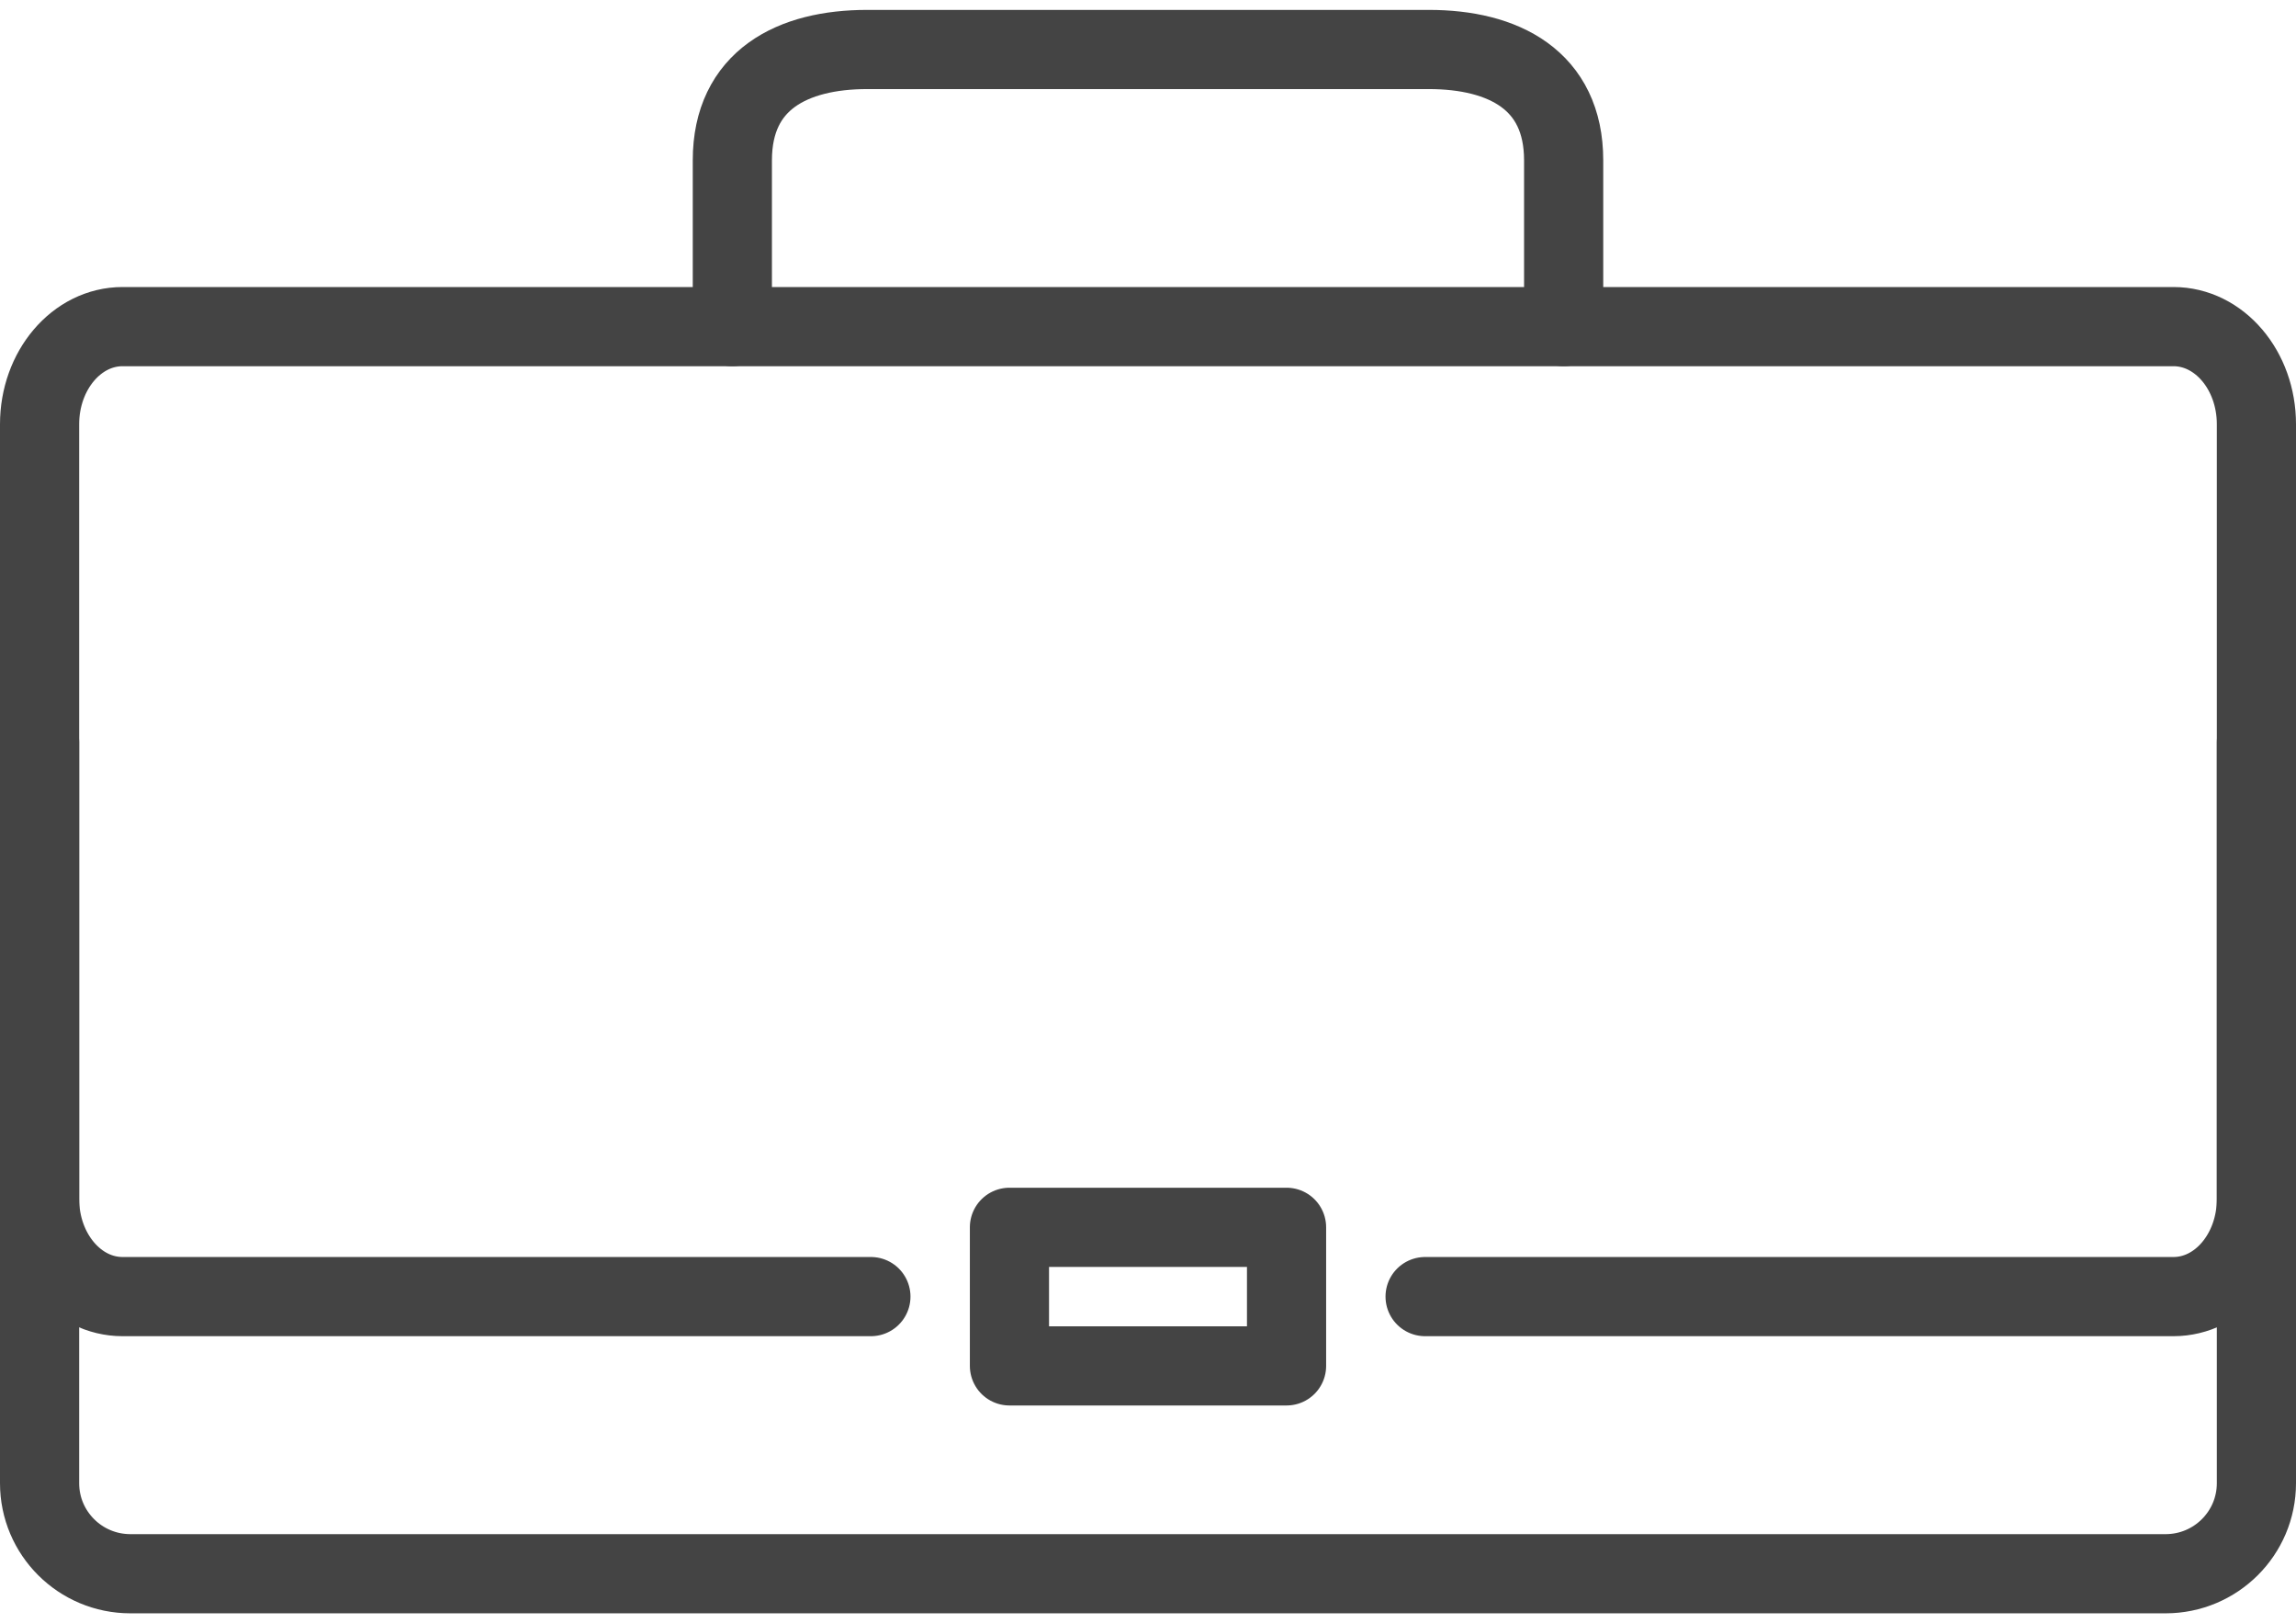
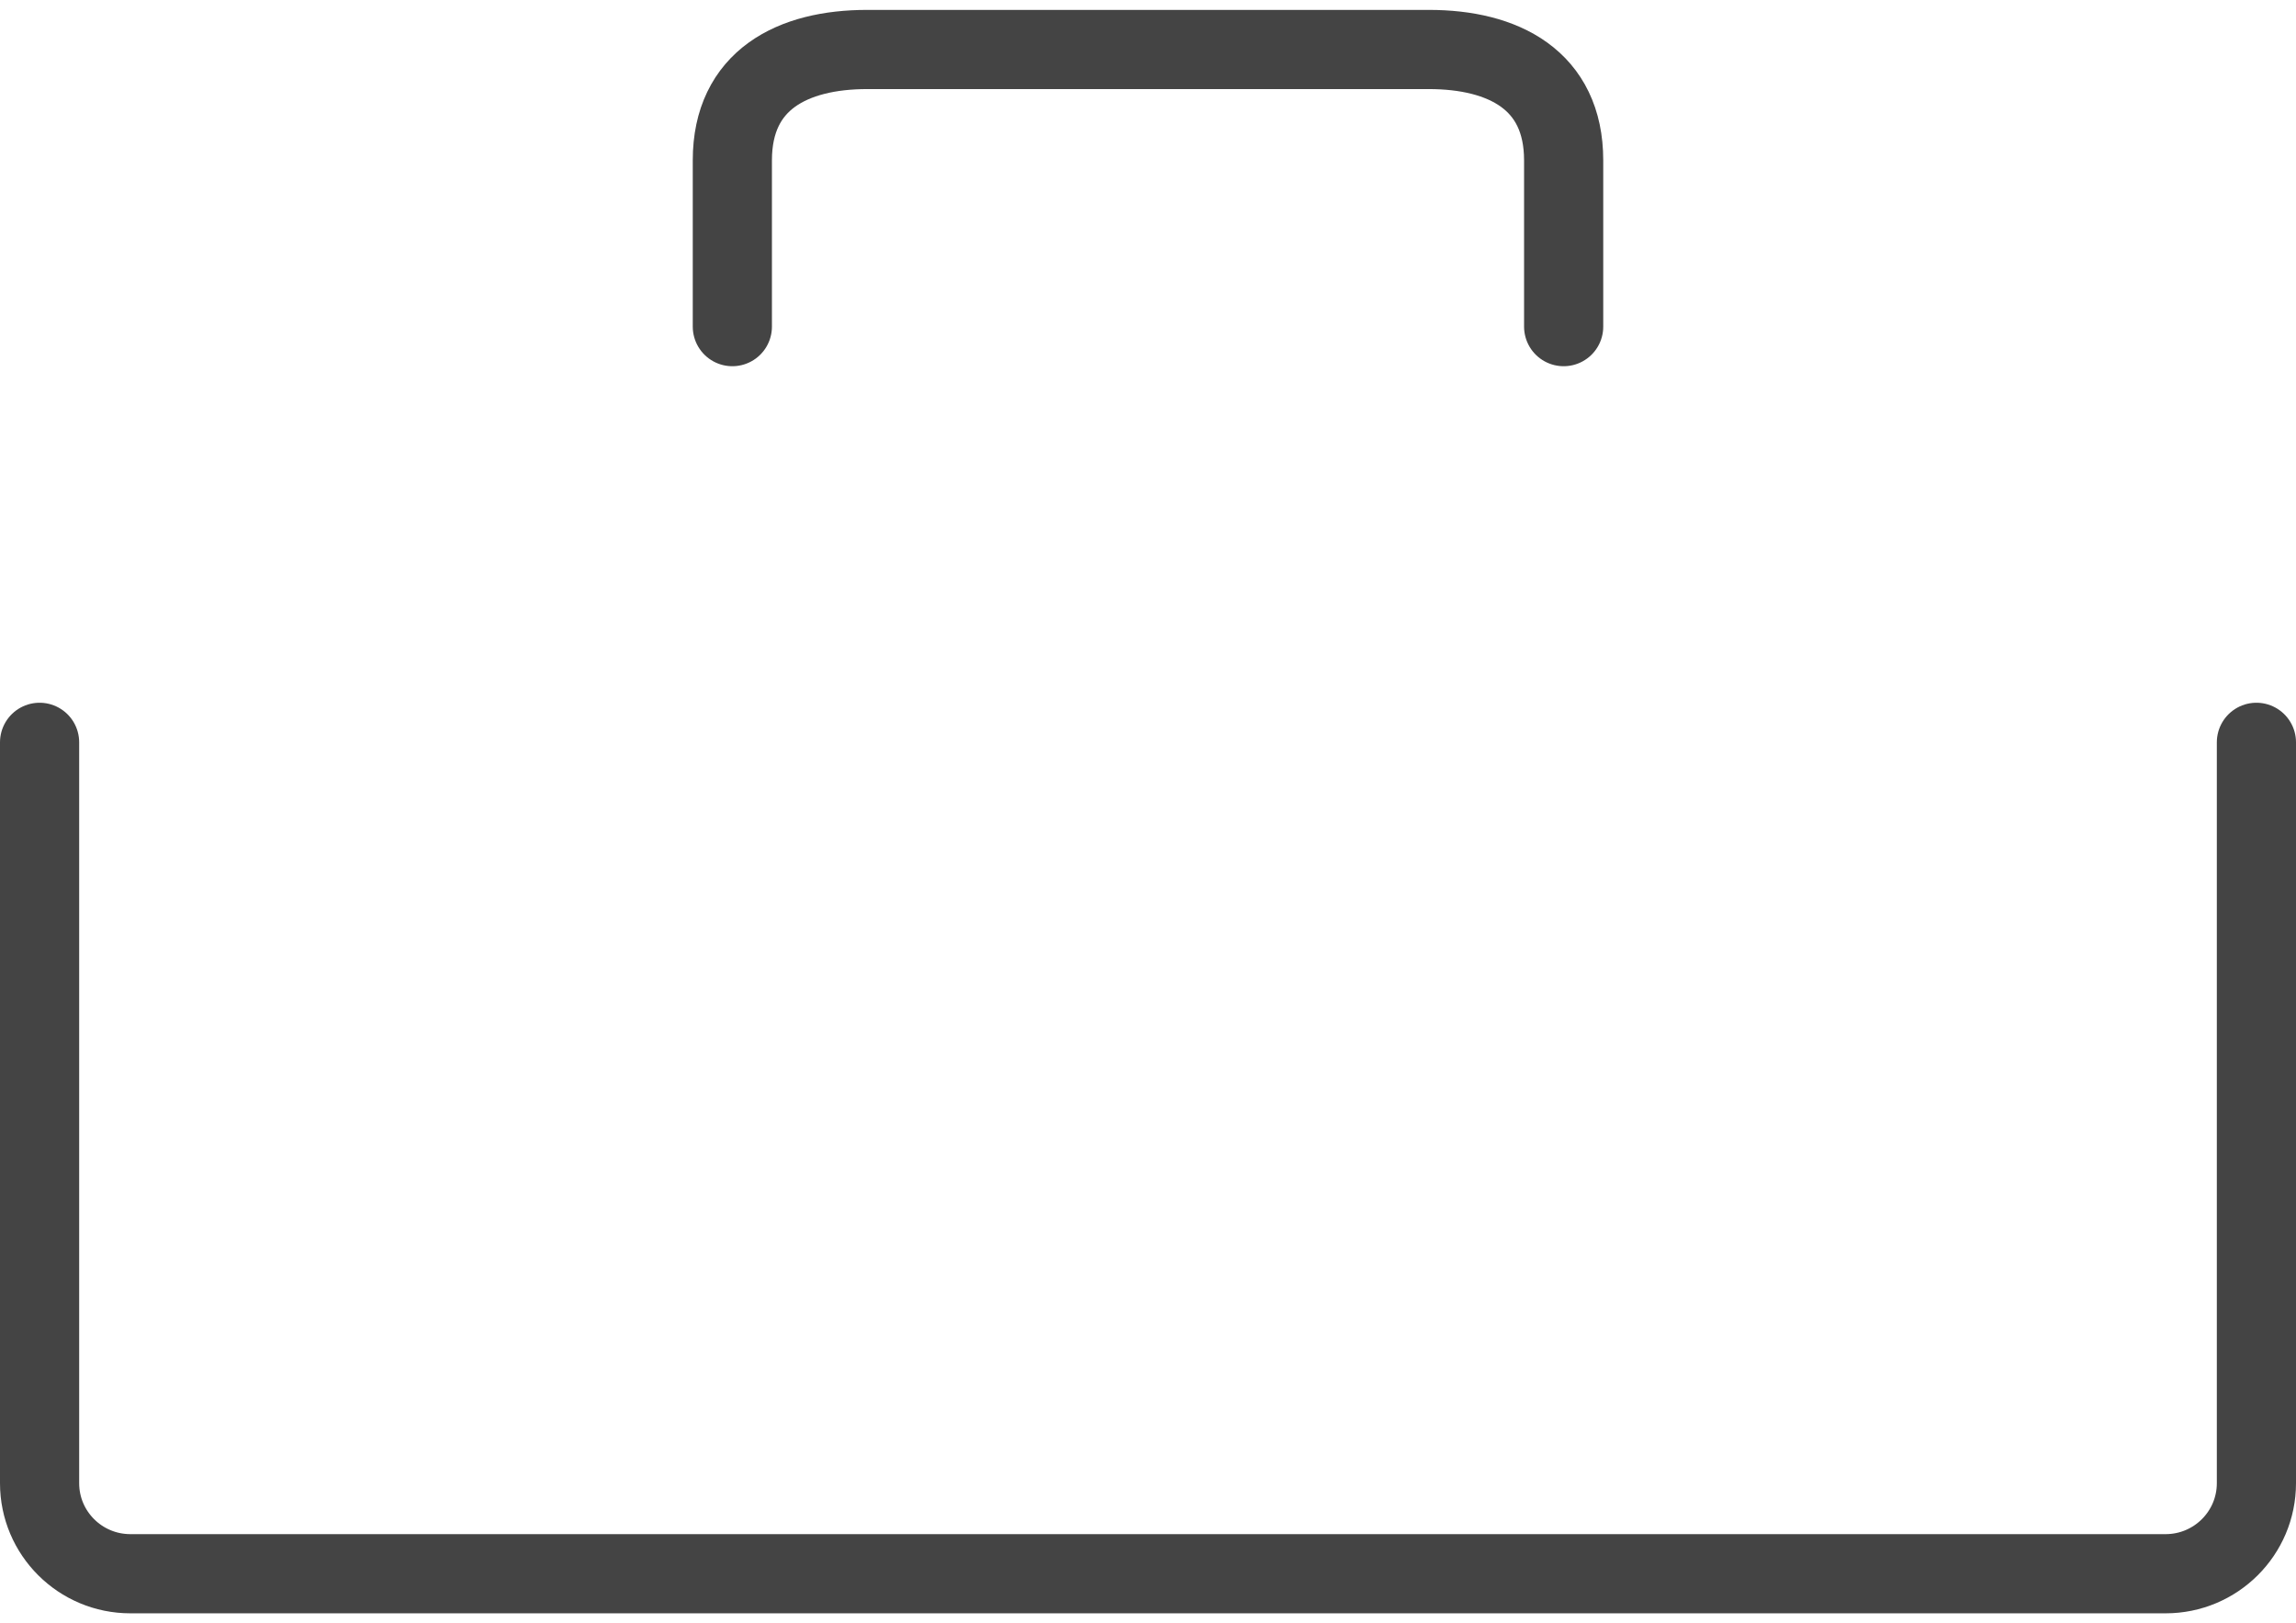
<svg xmlns="http://www.w3.org/2000/svg" width="58" height="41" viewBox="0 0 58 41" fill="none">
  <path d="M57 18.75V37.463C57 38.726 55.973 39.75 54.706 39.75H3.294C2.027 39.75 1 38.726 1 37.463V18.75" stroke="#444444" stroke-width="2" stroke-linecap="round" stroke-linejoin="round" />
  <path d="M18.5 8.25V4.05C18.5 2.016 20.025 1.25 21.906 1.25H36.094C37.975 1.25 39.5 2.016 39.5 4.05V8.25" stroke="#444444" stroke-width="2" stroke-linecap="round" stroke-linejoin="round" />
-   <path d="M22 32.75H3.095C1.938 32.75 1 31.646 1 30.284V10.716C1 9.354 1.938 8.25 3.095 8.25H54.905C56.062 8.25 57 9.352 57 10.716V30.284C57 31.646 56.062 32.75 54.905 32.75H36" stroke="#444444" stroke-width="2" stroke-linecap="round" stroke-linejoin="round" />
-   <rect x="25.5" y="31" width="7" height="3.5" stroke="#444444" stroke-width="2" stroke-linejoin="round" />
</svg>